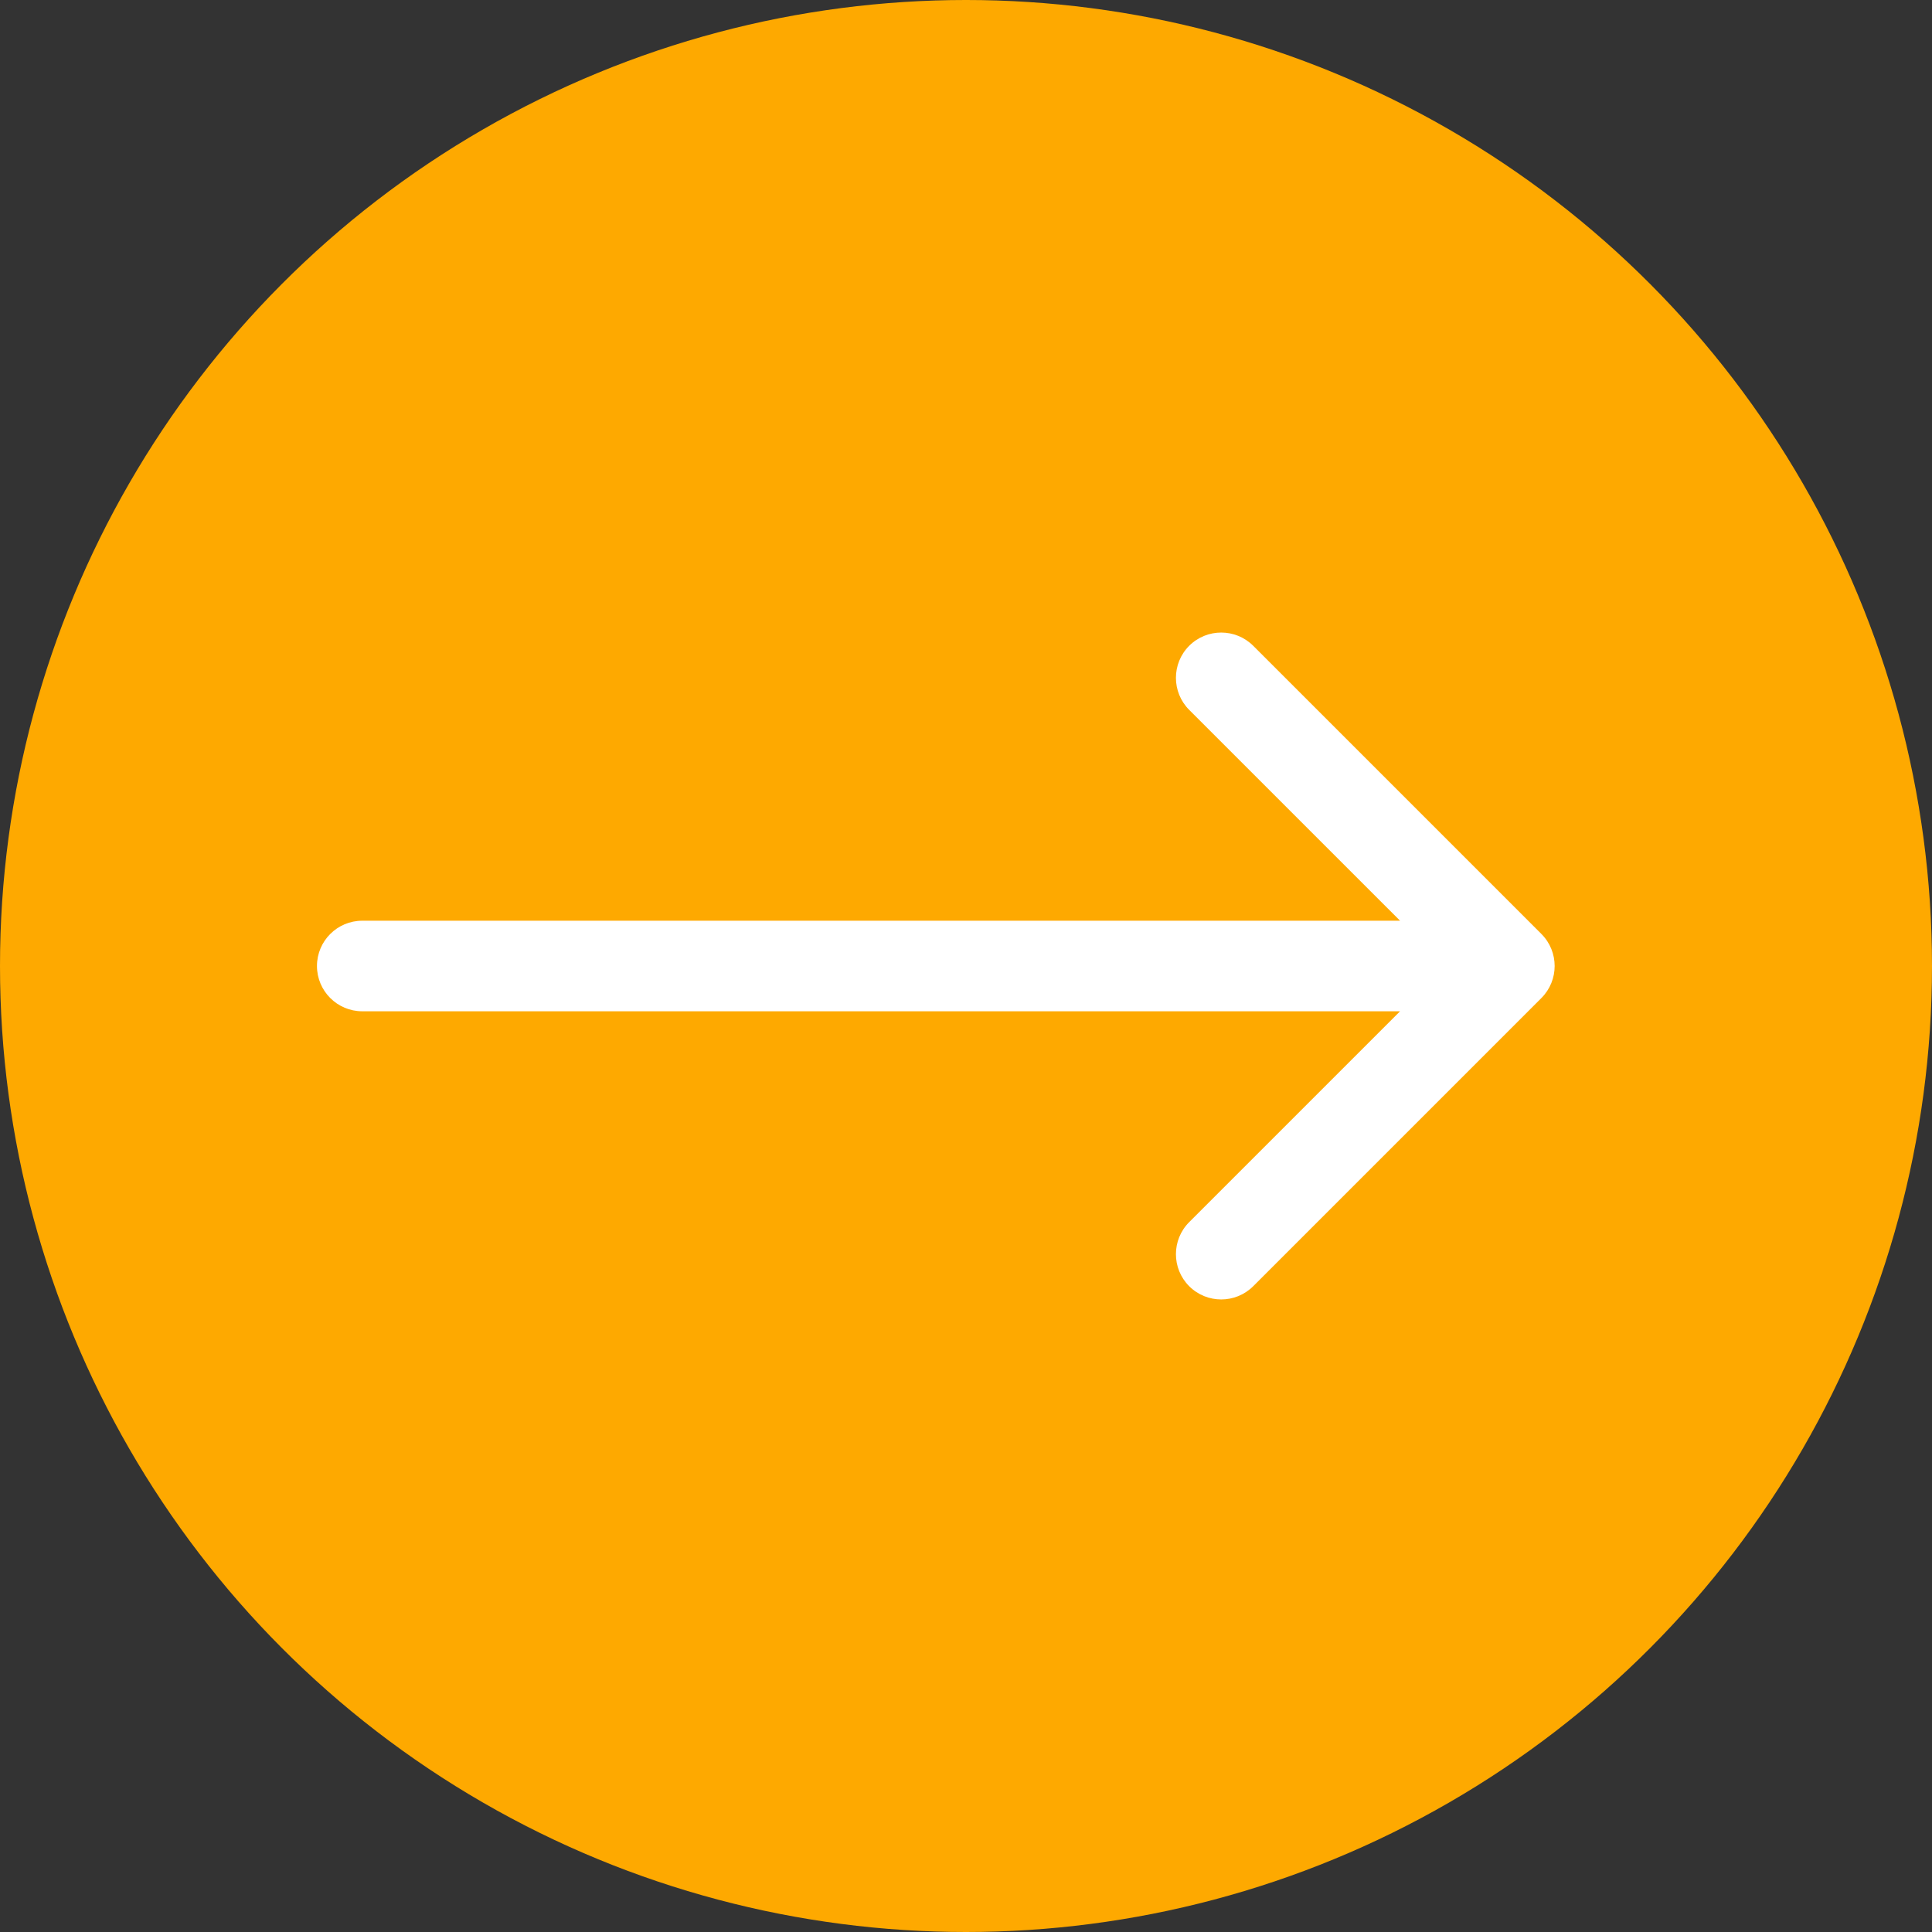
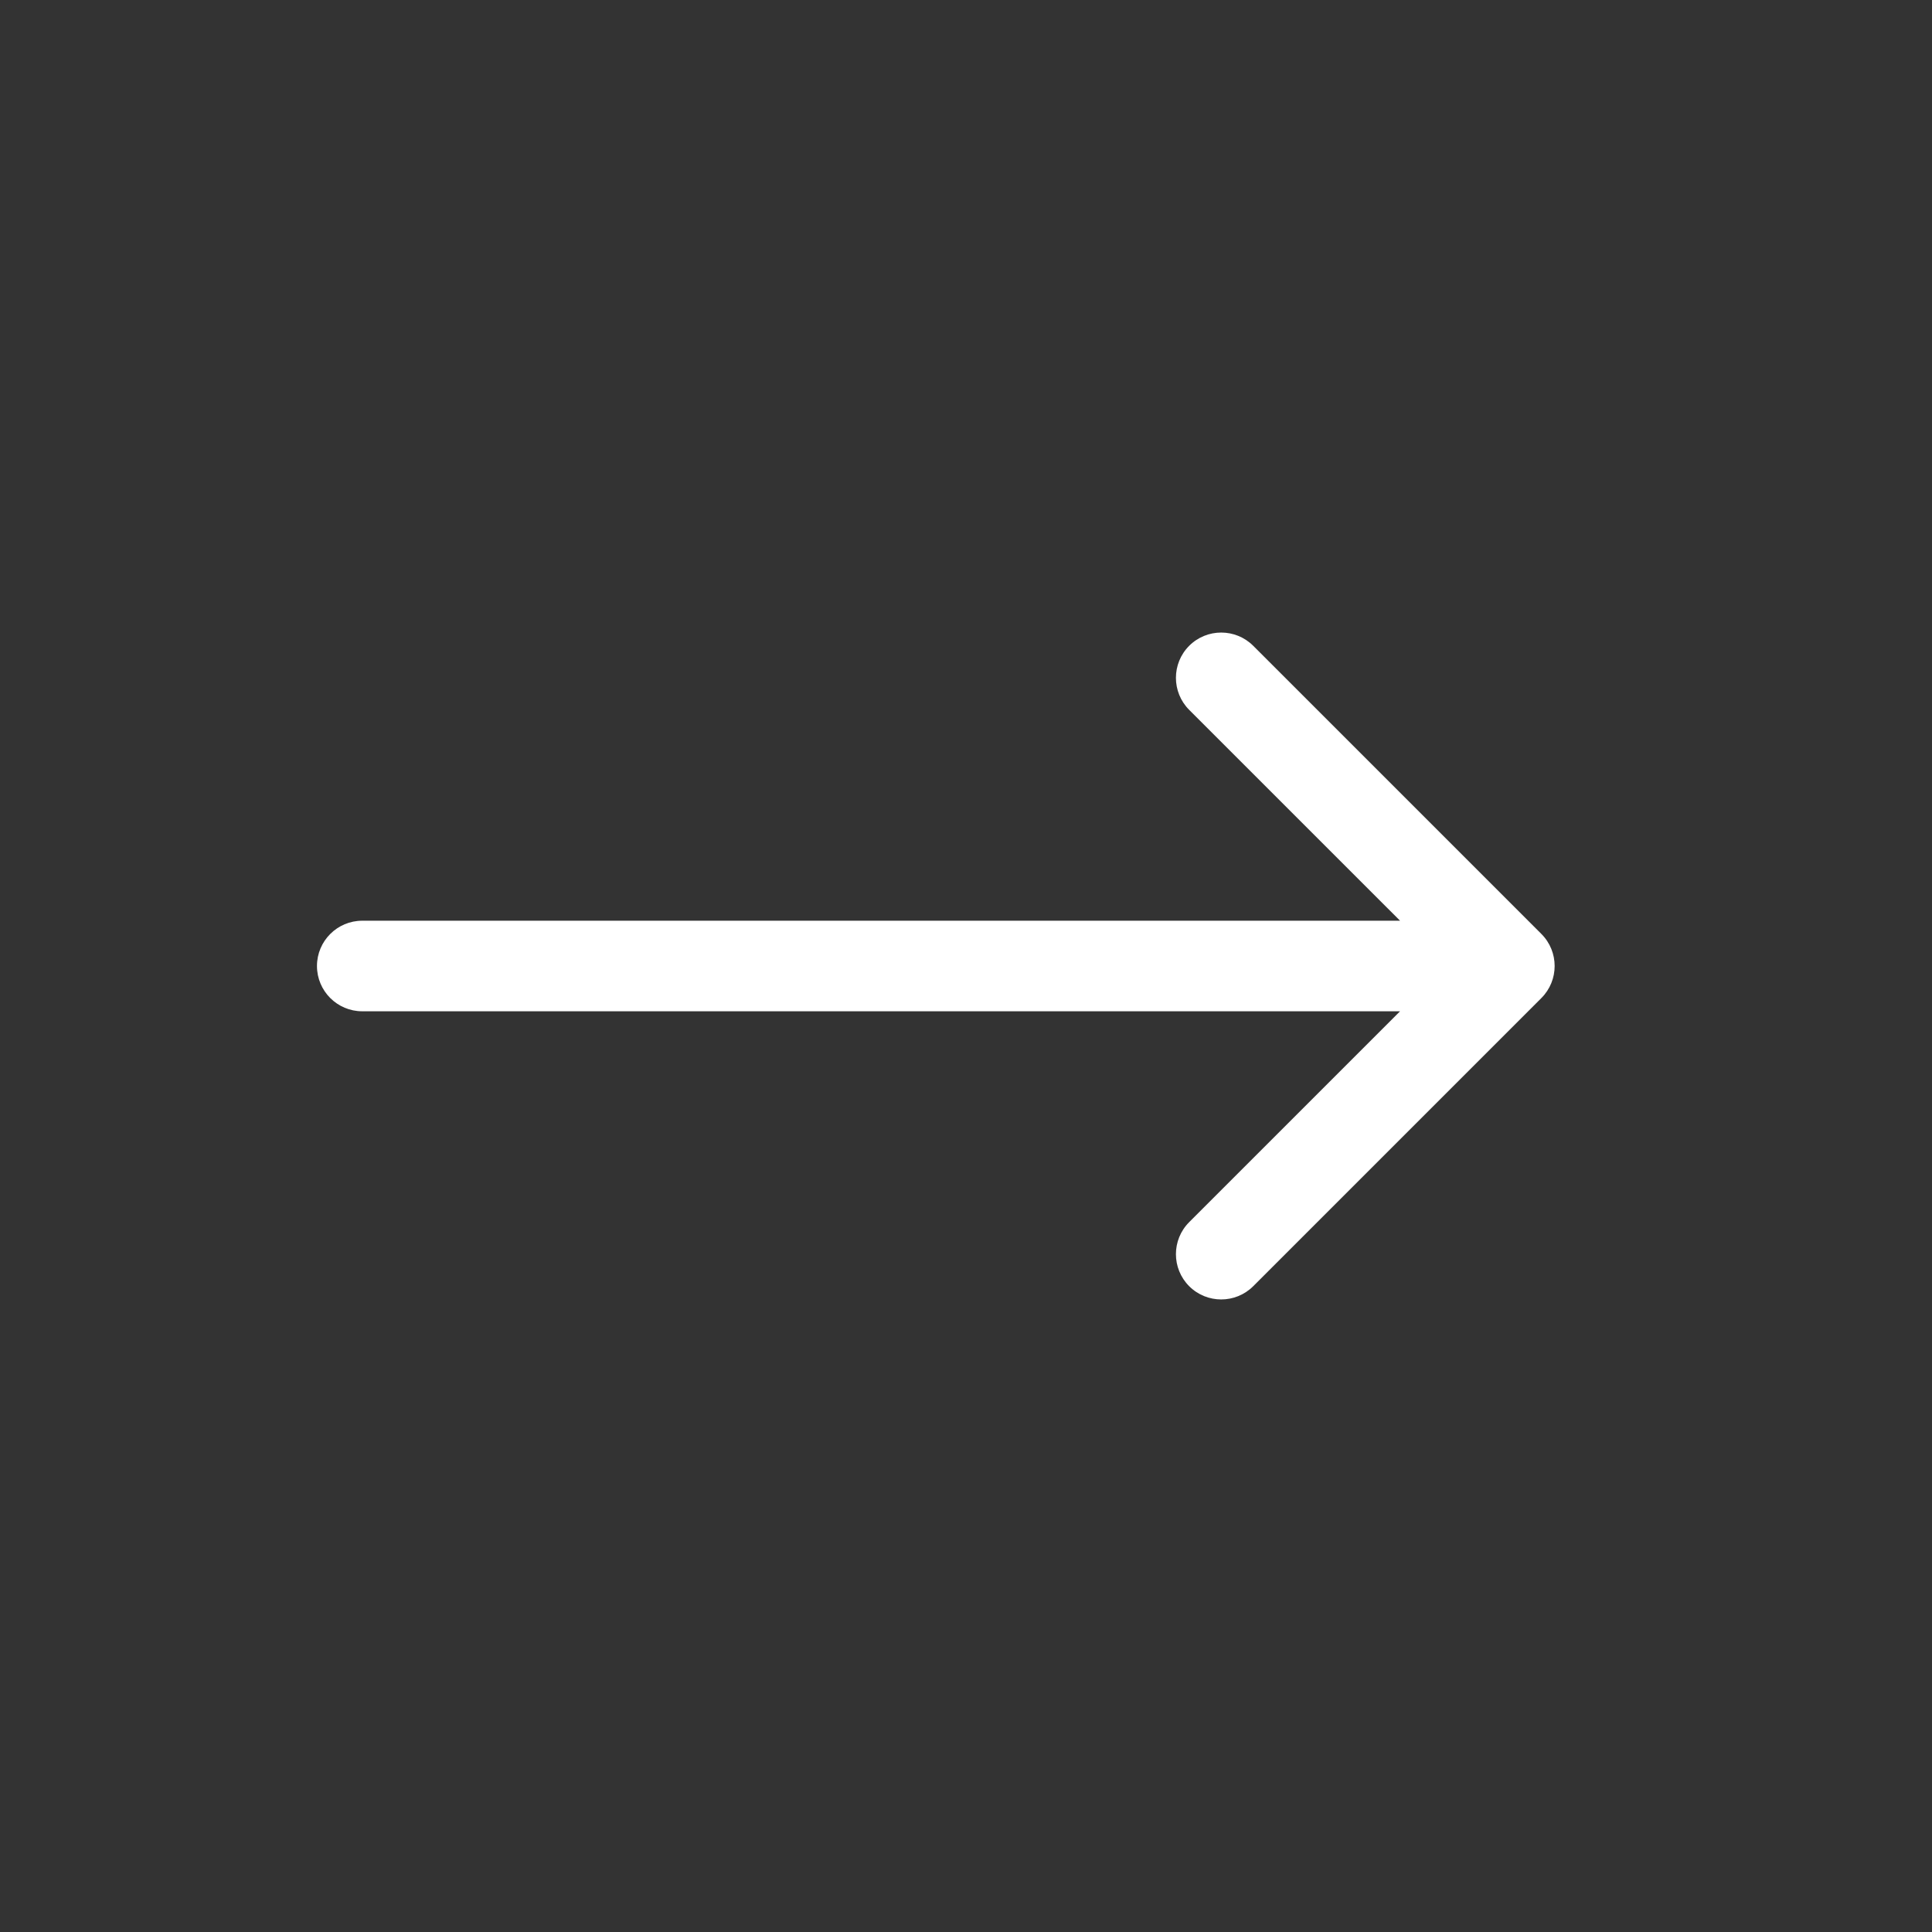
<svg xmlns="http://www.w3.org/2000/svg" width="64" height="64" viewBox="0 0 64 64" fill="none">
  <rect x="0" y="0" width="64" height="64" fill="#333333" stroke="none" />
-   <circle cx="32" cy="32" r="32" fill="#FEA900" />
  <path d="M12 30.5C11.172 30.5 10.5 31.172 10.5 32C10.5 32.828 11.172 33.5 12 33.5V30.5ZM51.061 33.061C51.646 32.475 51.646 31.525 51.061 30.939L41.515 21.393C40.929 20.808 39.979 20.808 39.393 21.393C38.808 21.979 38.808 22.929 39.393 23.515L47.879 32L39.393 40.485C38.808 41.071 38.808 42.021 39.393 42.607C39.979 43.192 40.929 43.192 41.515 42.607L51.061 33.061ZM12 32V33.5H50V32V30.5H12V32Z" fill="white" />
</svg>